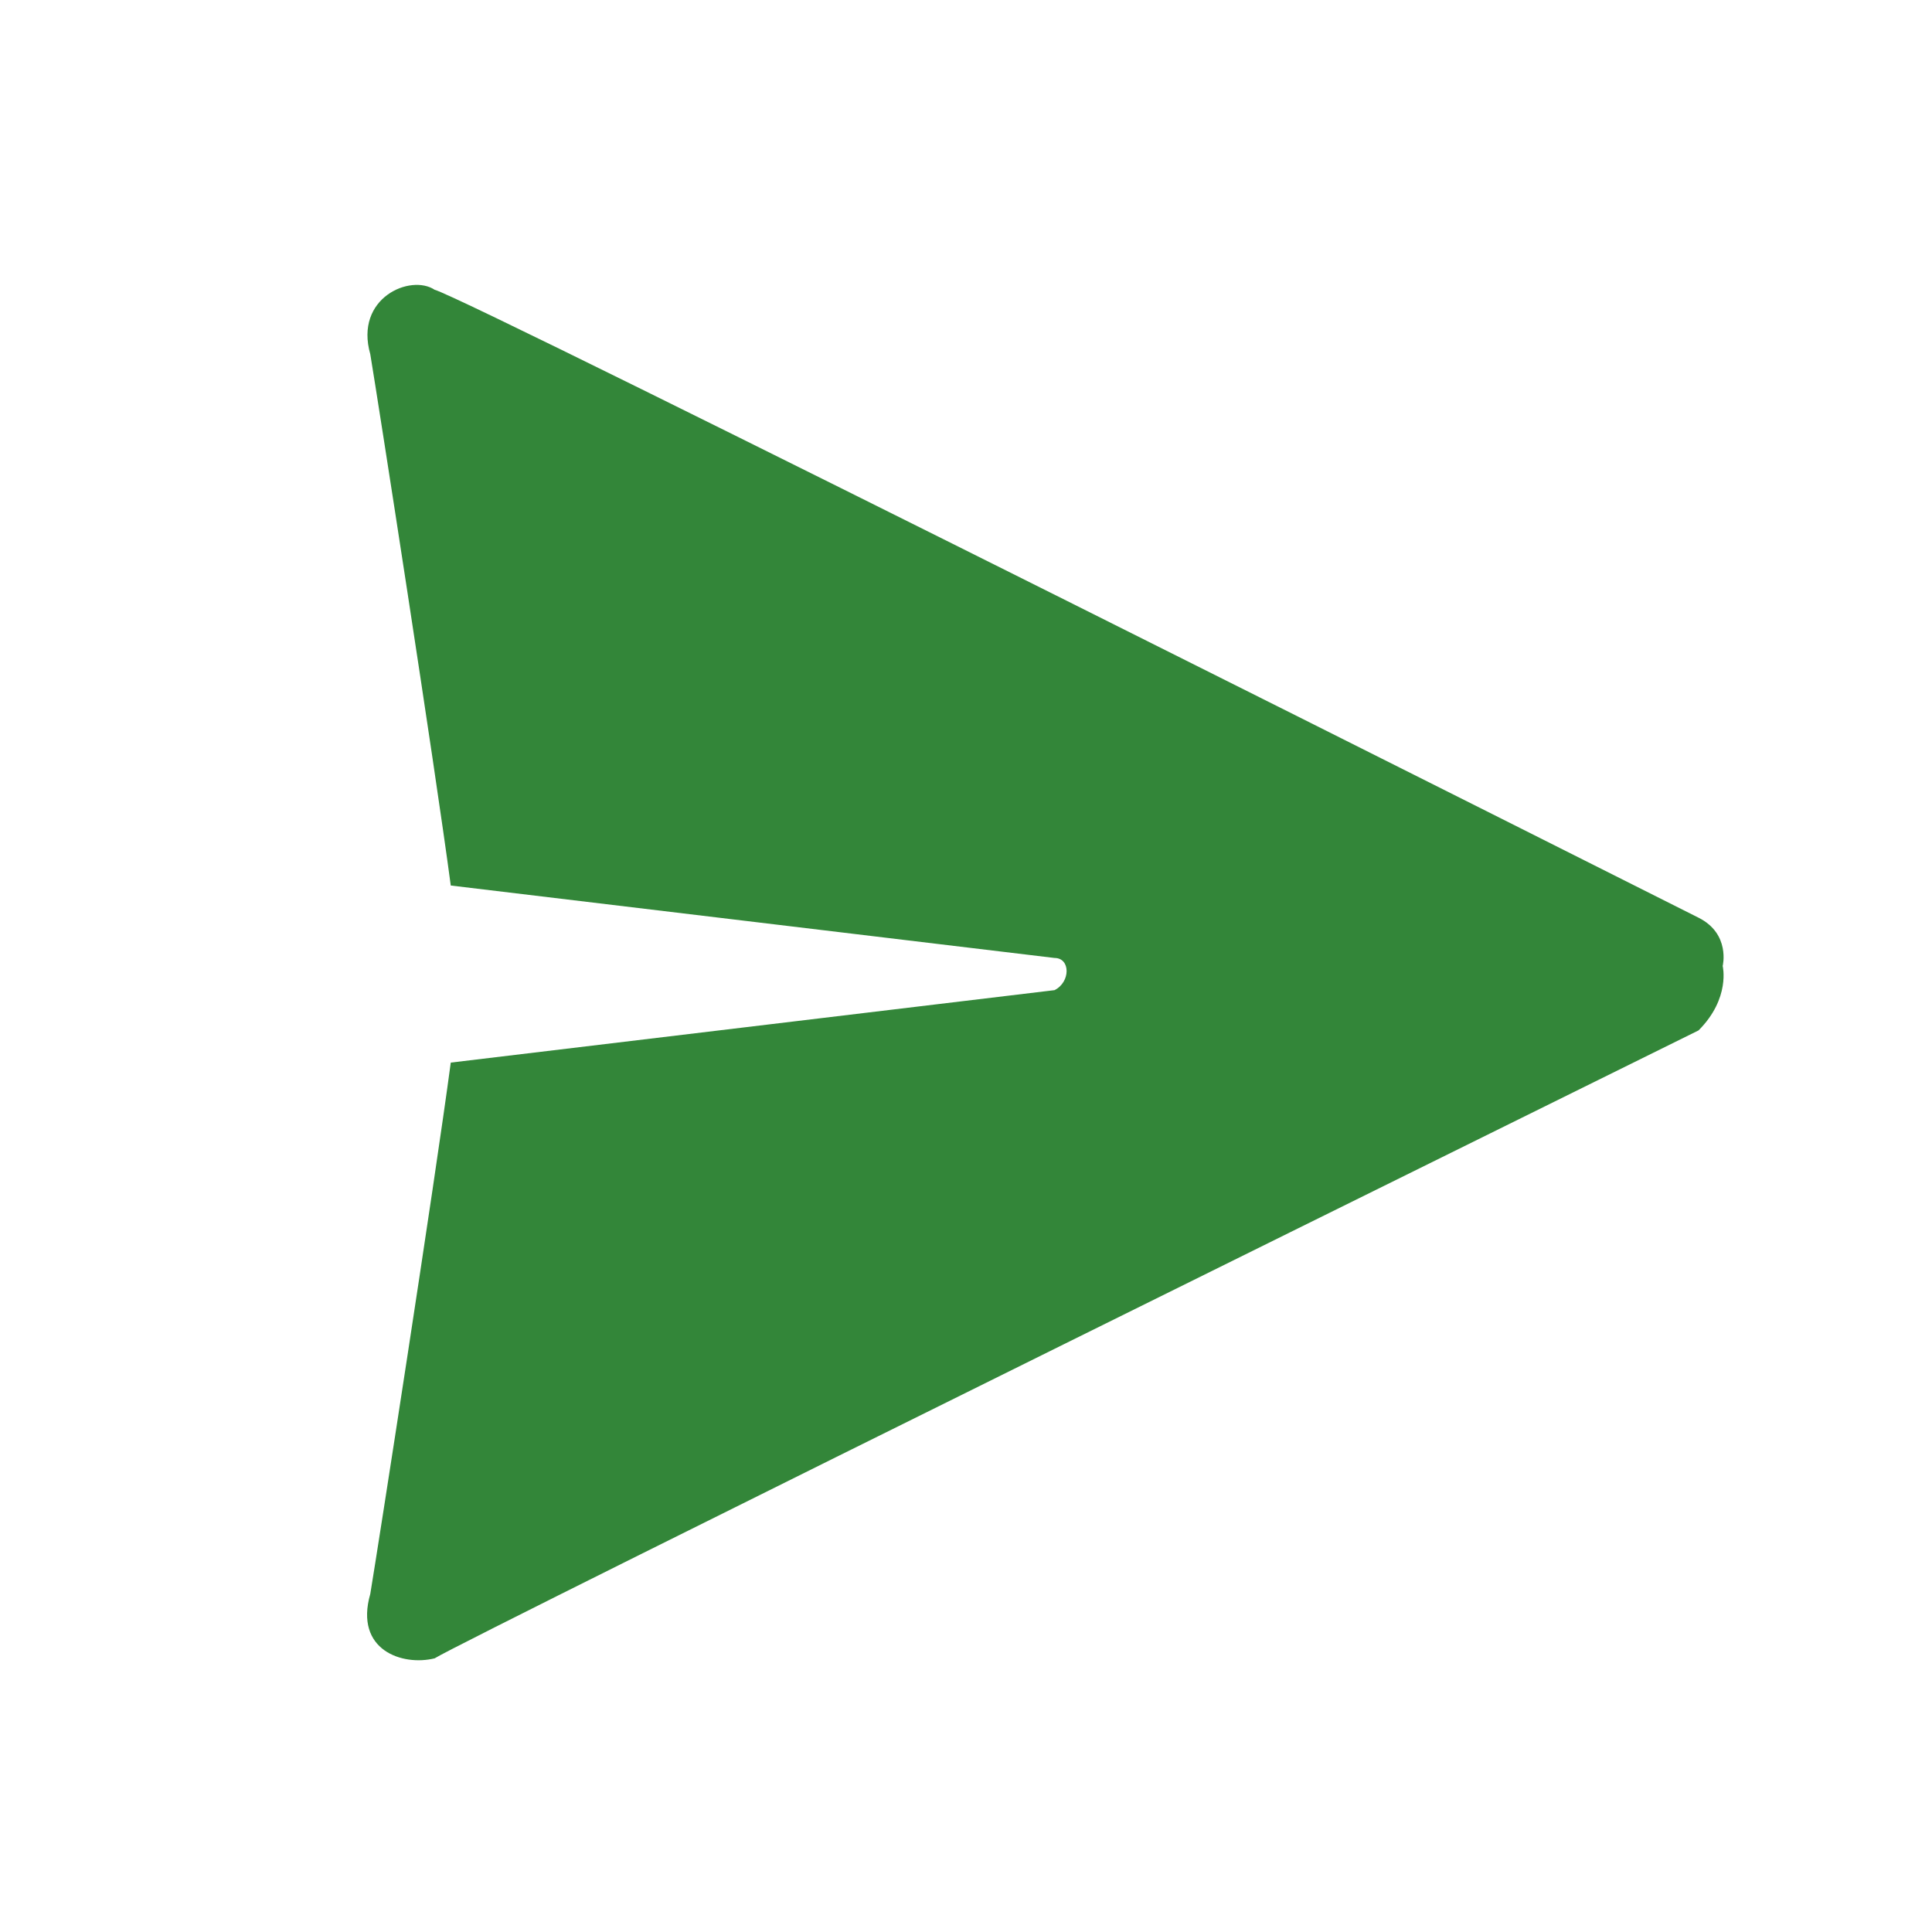
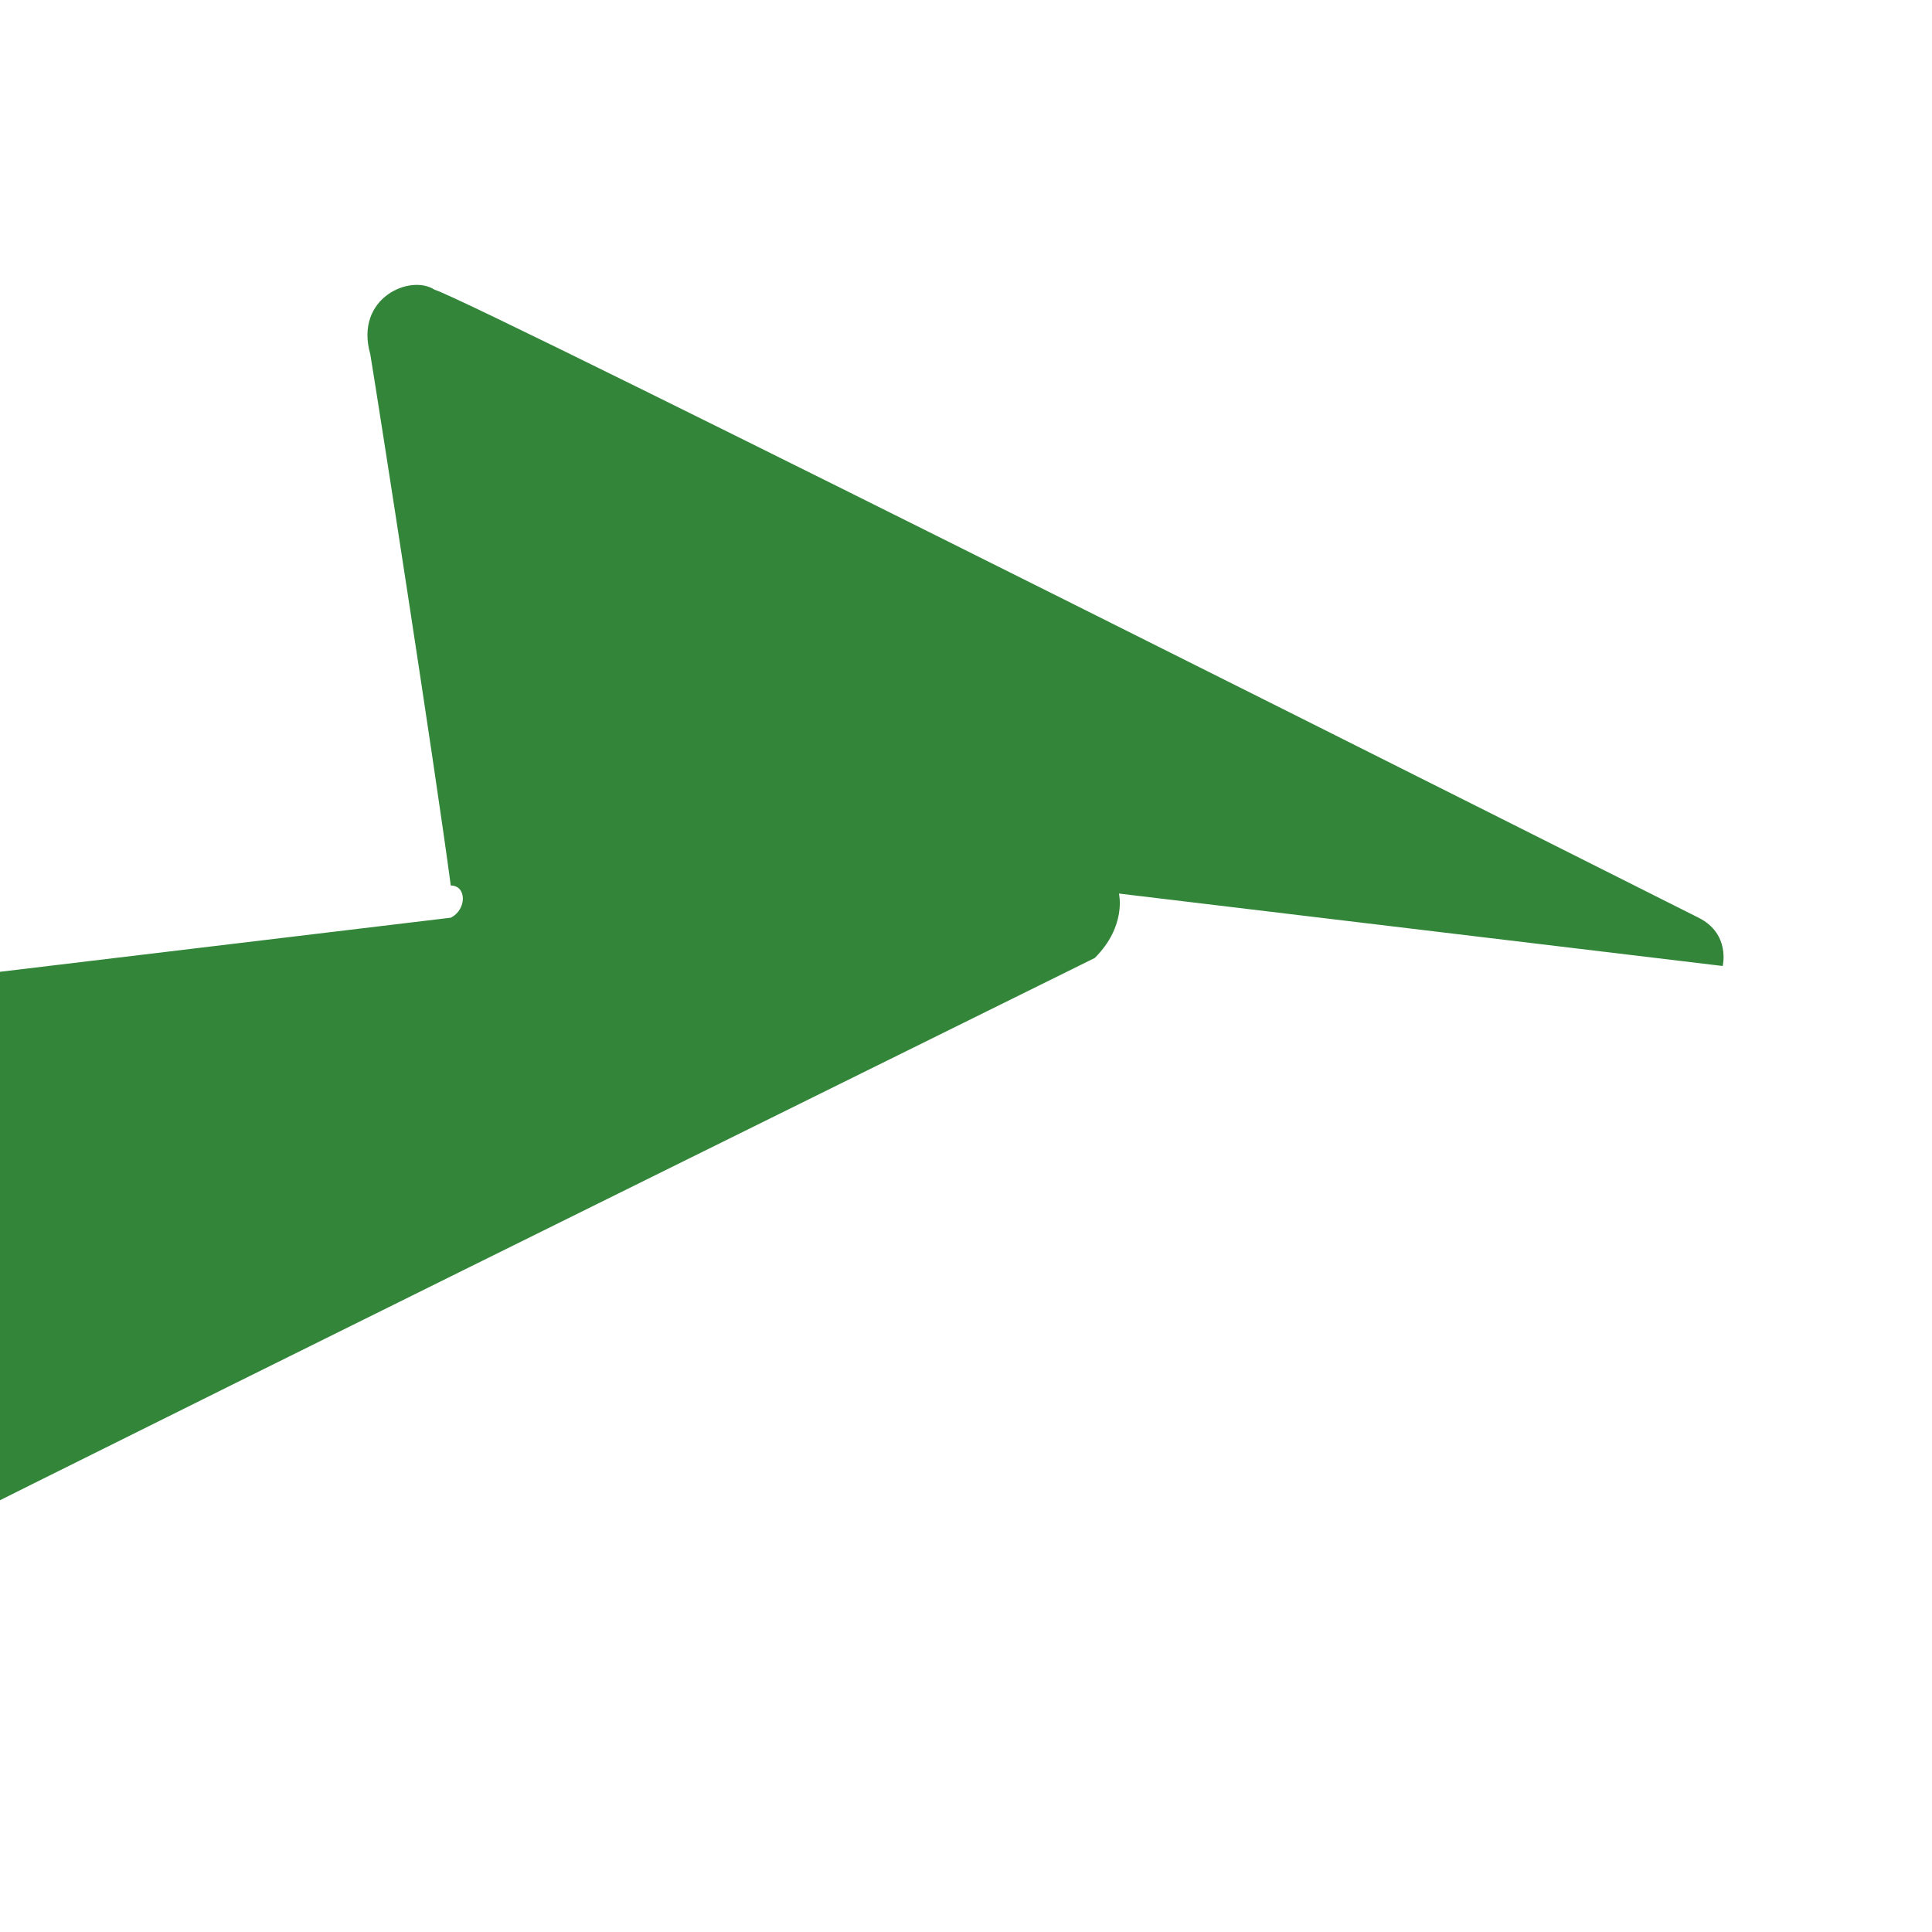
<svg xmlns="http://www.w3.org/2000/svg" id="Layer_1" viewBox="0 0 50 50">
-   <path d="M44.583,25s.208-.833-.625-1.25c-.833-.417-31.875-16.042-32.708-16.25-.625-.417-2.083.208-1.667,1.667.208,1.25,1.667,10.625,2.083,13.75l15.625,1.875c.417,0,.417.625,0,.833l-15.625,1.875c-.417,3.125-1.875,12.5-2.083,13.75-.417,1.458.833,1.875,1.667,1.667.625-.417,31.875-15.833,32.708-16.25.833-.833.625-1.667.625-1.667h0Z" style="fill:#338639; fill-rule:evenodd;" />
+   <path d="M44.583,25s.208-.833-.625-1.25c-.833-.417-31.875-16.042-32.708-16.25-.625-.417-2.083.208-1.667,1.667.208,1.25,1.667,10.625,2.083,13.75c.417,0,.417.625,0,.833l-15.625,1.875c-.417,3.125-1.875,12.5-2.083,13.75-.417,1.458.833,1.875,1.667,1.667.625-.417,31.875-15.833,32.708-16.25.833-.833.625-1.667.625-1.667h0Z" style="fill:#338639; fill-rule:evenodd;" />
</svg>